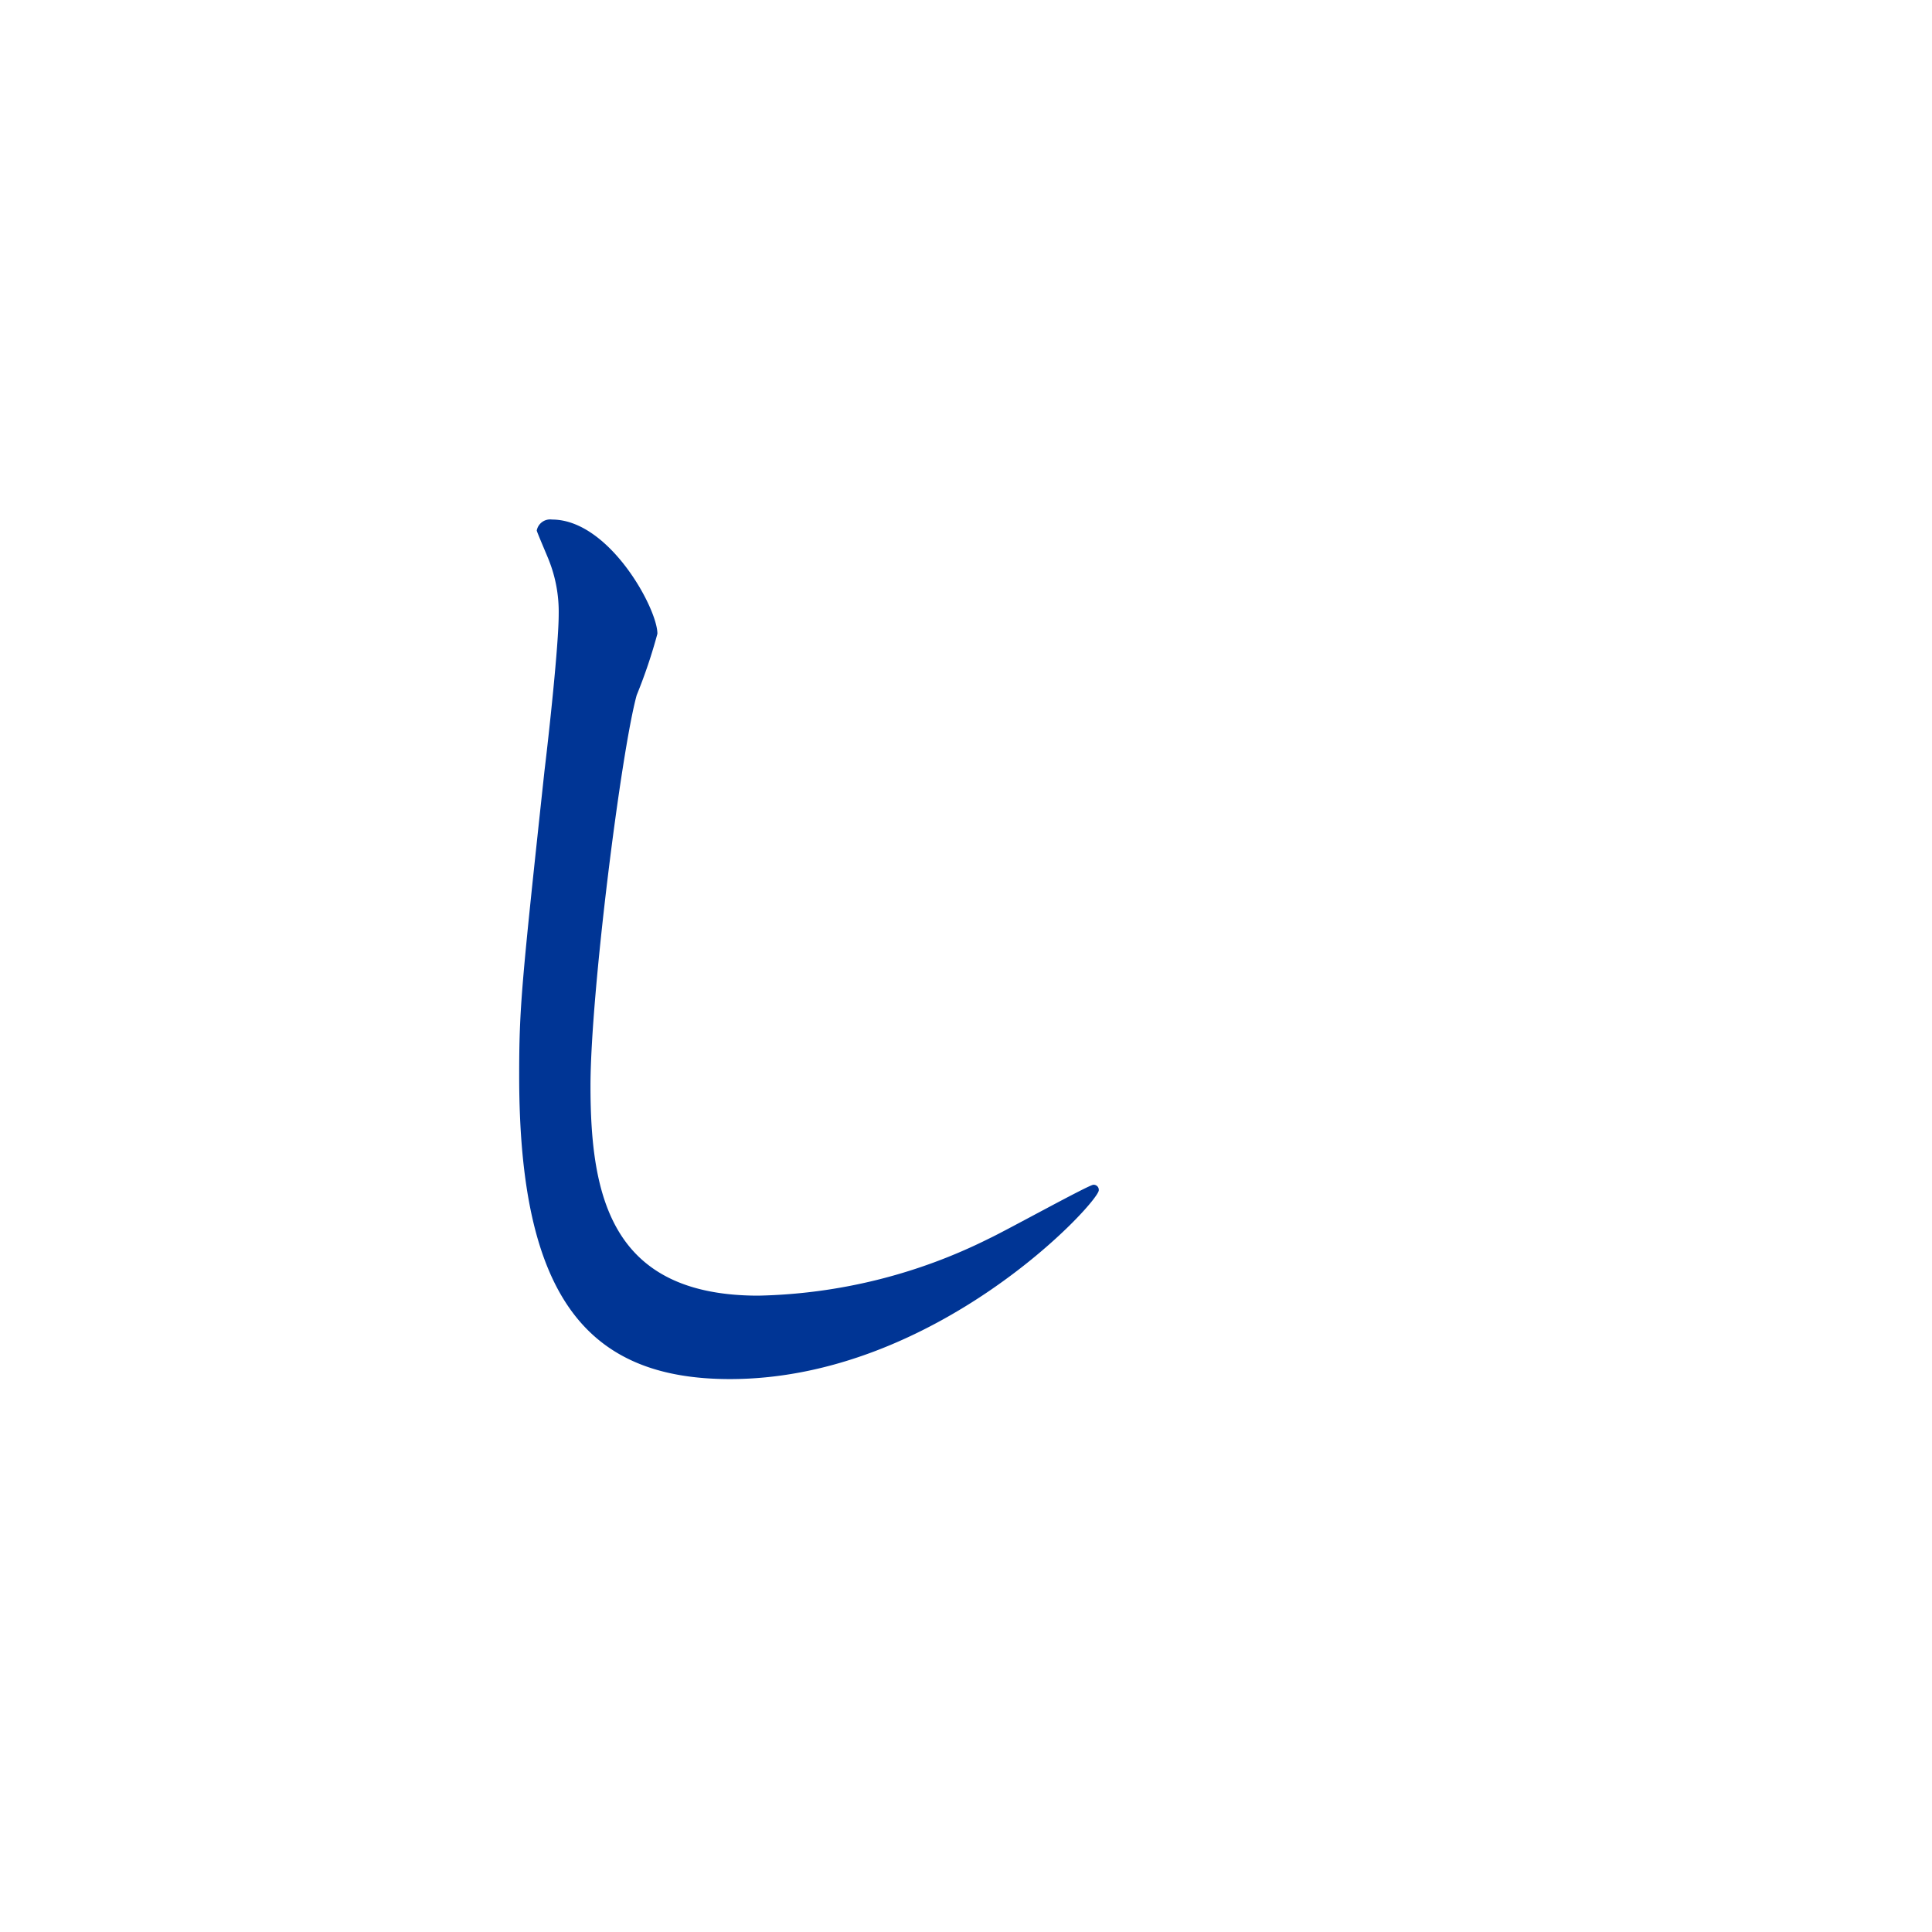
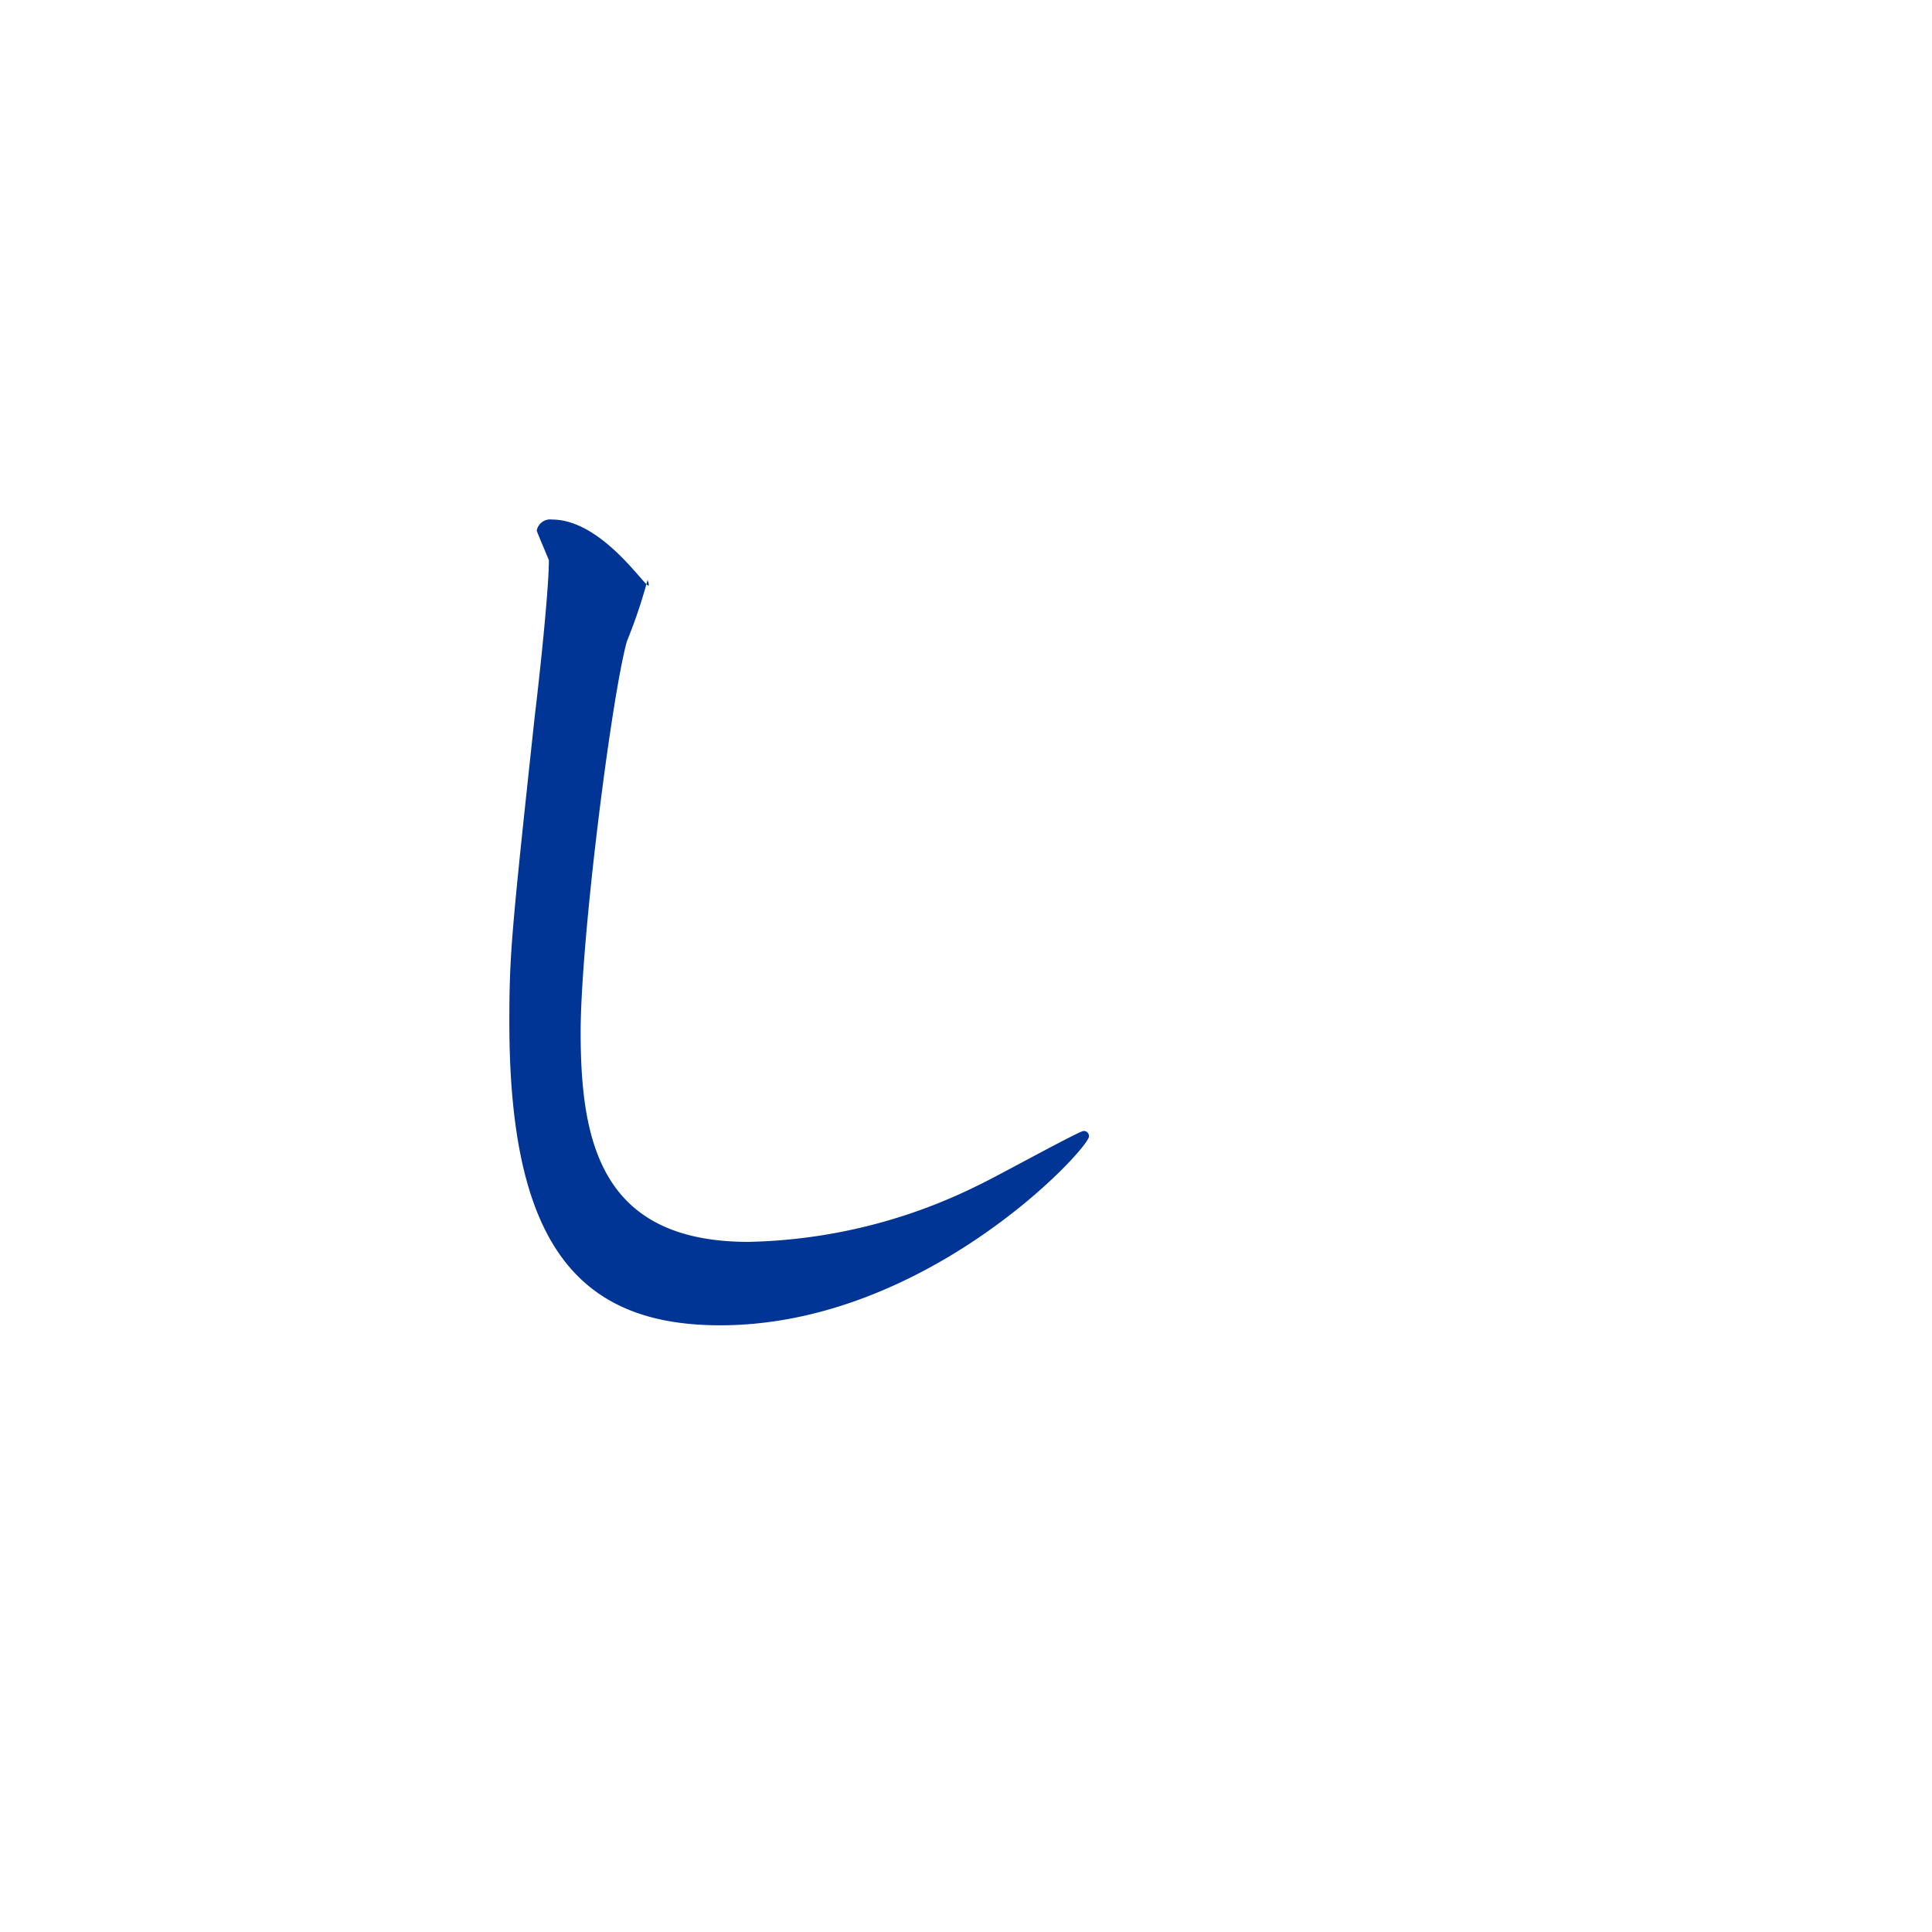
<svg xmlns="http://www.w3.org/2000/svg" id="main_txt12.svg" width="110" height="110" viewBox="0 0 110 110">
  <defs>
    <style>
      .cls-1 {
        fill: #fff;
      }

      .cls-2 {
        fill: #003595;
        fill-rule: evenodd;
      }
    </style>
  </defs>
-   <rect id="長方形_2_のコピー_7" data-name="長方形 2 のコピー 7" class="cls-1" width="110" height="110" />
-   <path id="し" class="cls-2" d="M1016.43,670.581a0.777,0.777,0,0,0-.87.625c0,0.063.62,1.5,0.69,1.688a7.96,7.96,0,0,1,.56,3.062c0,1.75-.56,6.875-0.81,8.938-1.32,12.25-1.44,13.5-1.44,17.375,0,12.562,3.87,17.25,12,17.25,11.75,0,21-10.063,21-10.75a0.29,0.29,0,0,0-.31-0.313c-0.25,0-5,2.625-5.94,3.063a30.772,30.772,0,0,1-13.13,3.25c-8.37,0-9.56-5.625-9.56-11.938,0-5.25,1.75-19.062,2.63-22.25a29.618,29.618,0,0,0,1.18-3.5C1022.43,675.644,1019.68,670.581,1016.43,670.581Z" transform="translate(-985 -641)" />
+   <path id="し" class="cls-2" d="M1016.43,670.581a0.777,0.777,0,0,0-.87.625c0,0.063.62,1.5,0.69,1.688c0,1.75-.56,6.875-0.81,8.938-1.32,12.25-1.44,13.5-1.44,17.375,0,12.562,3.87,17.25,12,17.25,11.75,0,21-10.063,21-10.75a0.29,0.29,0,0,0-.31-0.313c-0.25,0-5,2.625-5.94,3.063a30.772,30.772,0,0,1-13.13,3.25c-8.37,0-9.56-5.625-9.56-11.938,0-5.25,1.75-19.062,2.63-22.25a29.618,29.618,0,0,0,1.18-3.5C1022.43,675.644,1019.68,670.581,1016.43,670.581Z" transform="translate(-985 -641)" />
</svg>